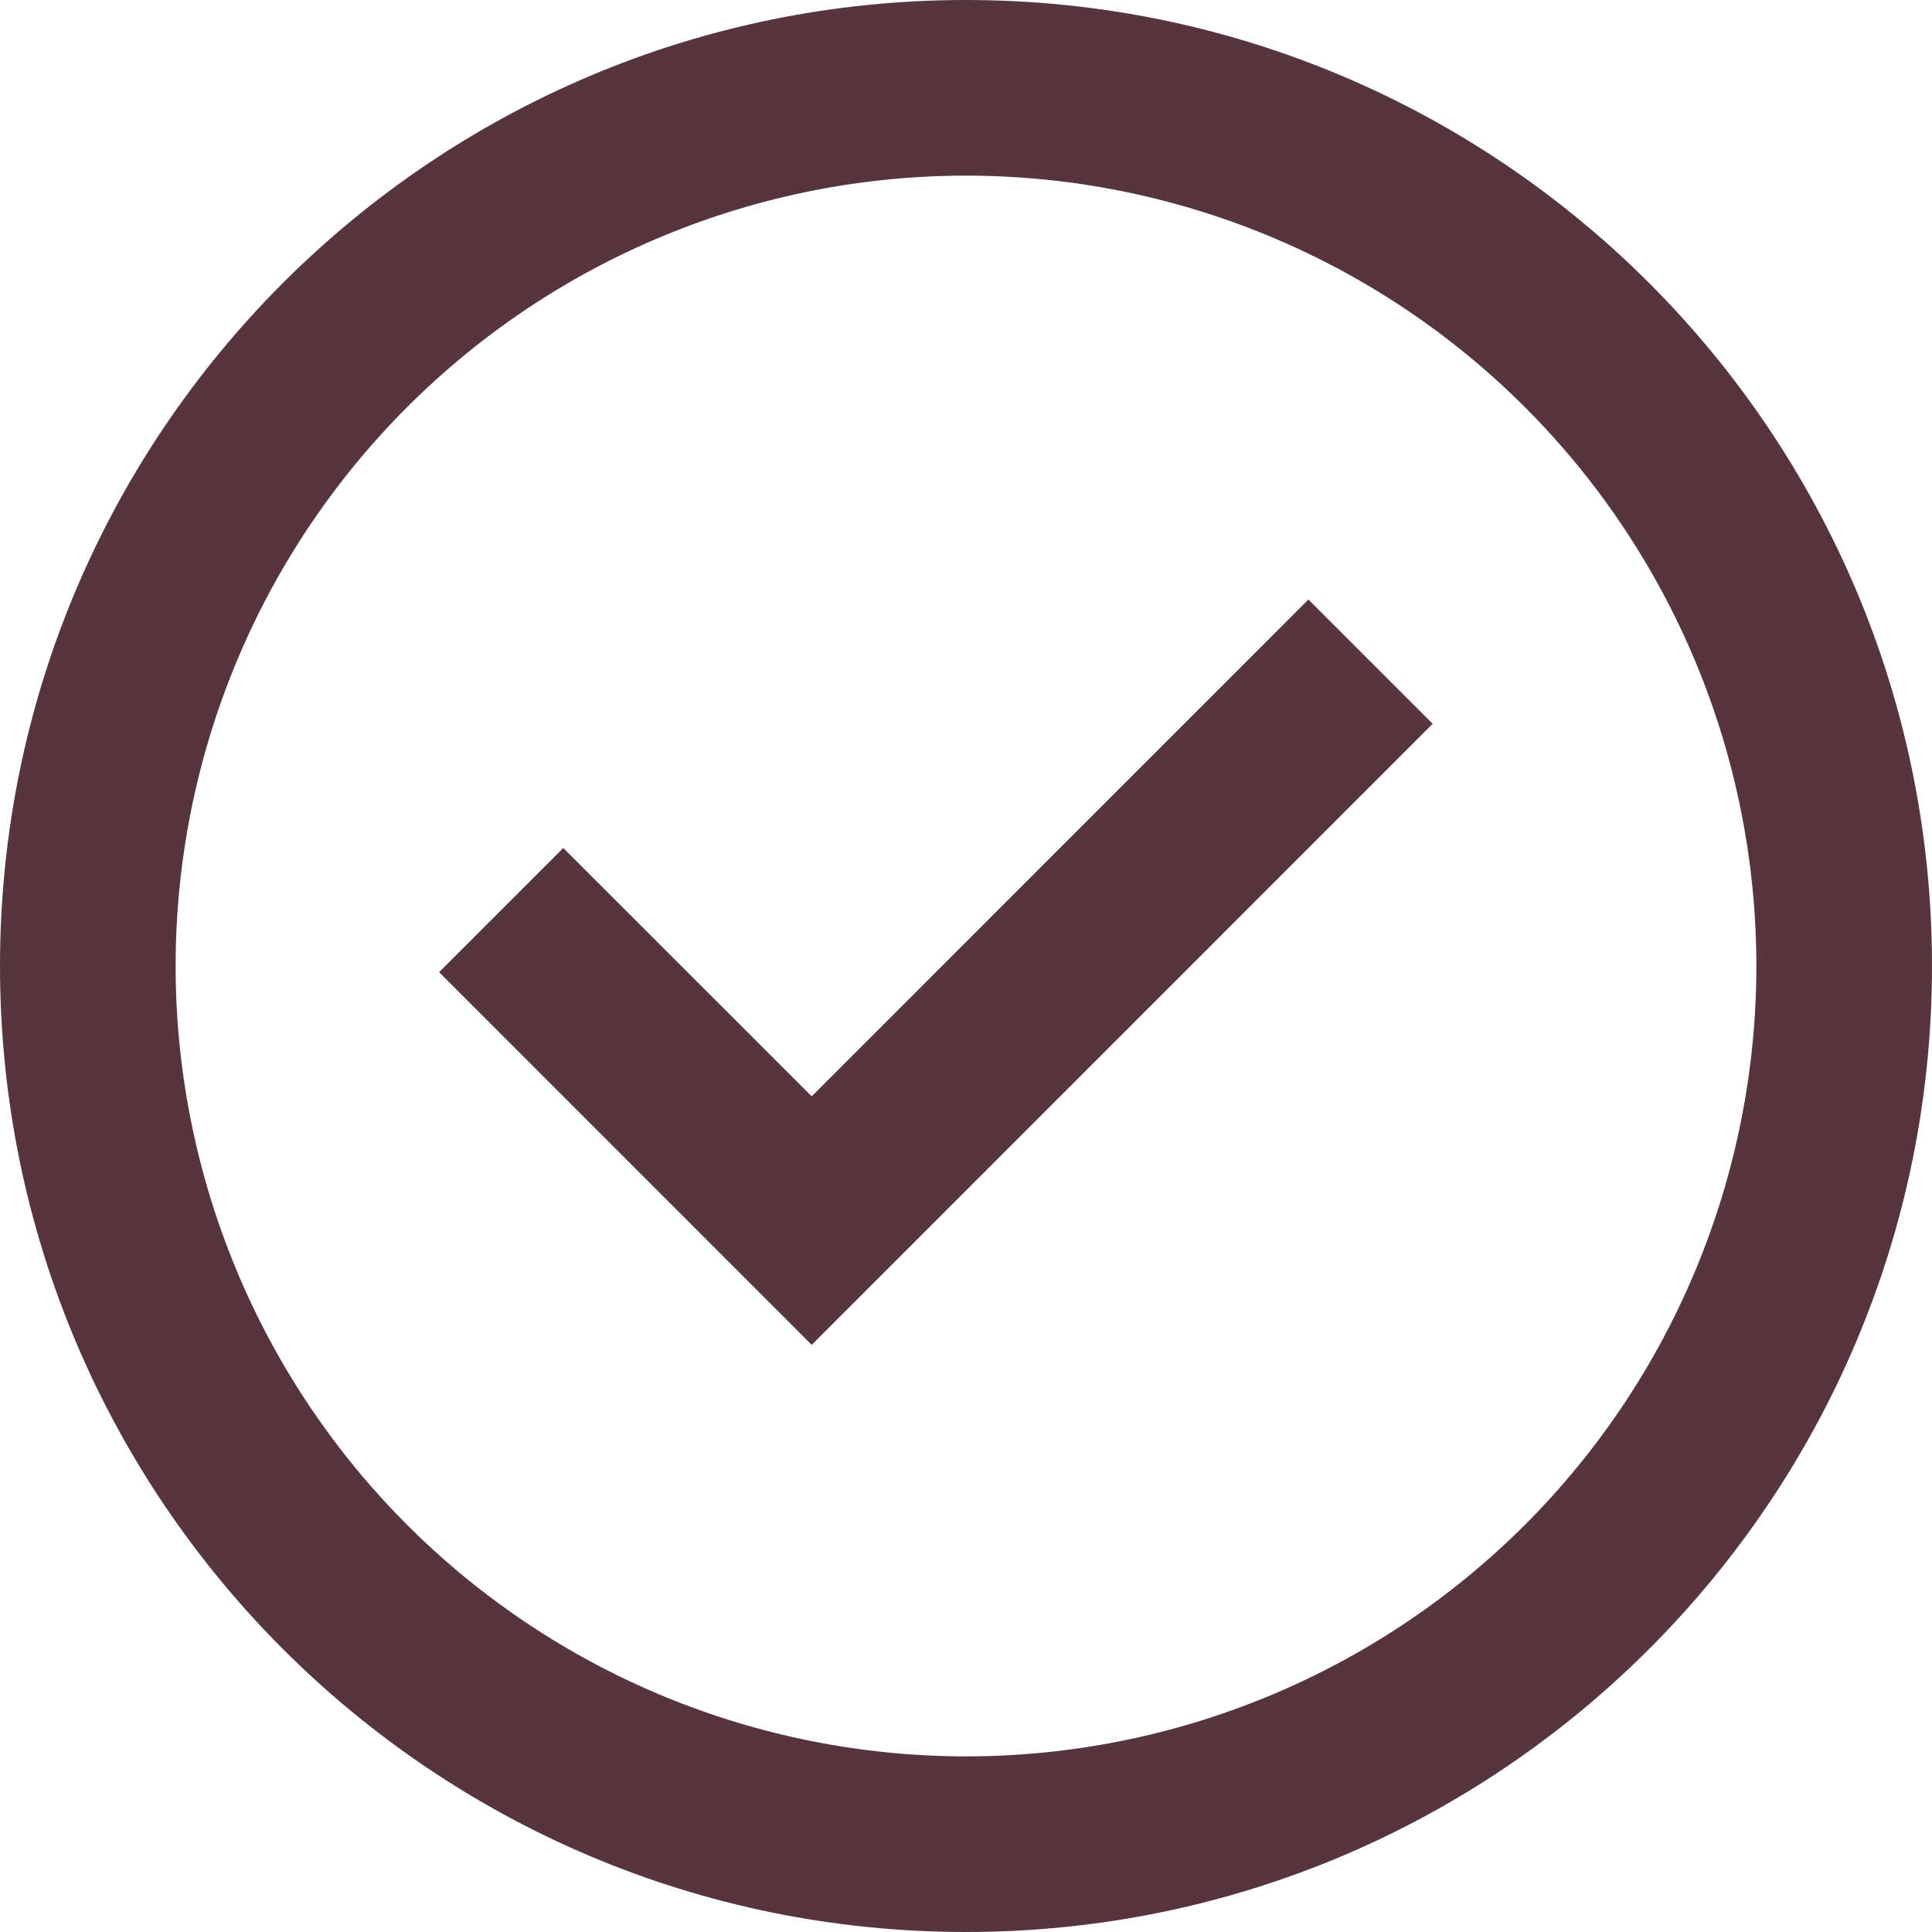
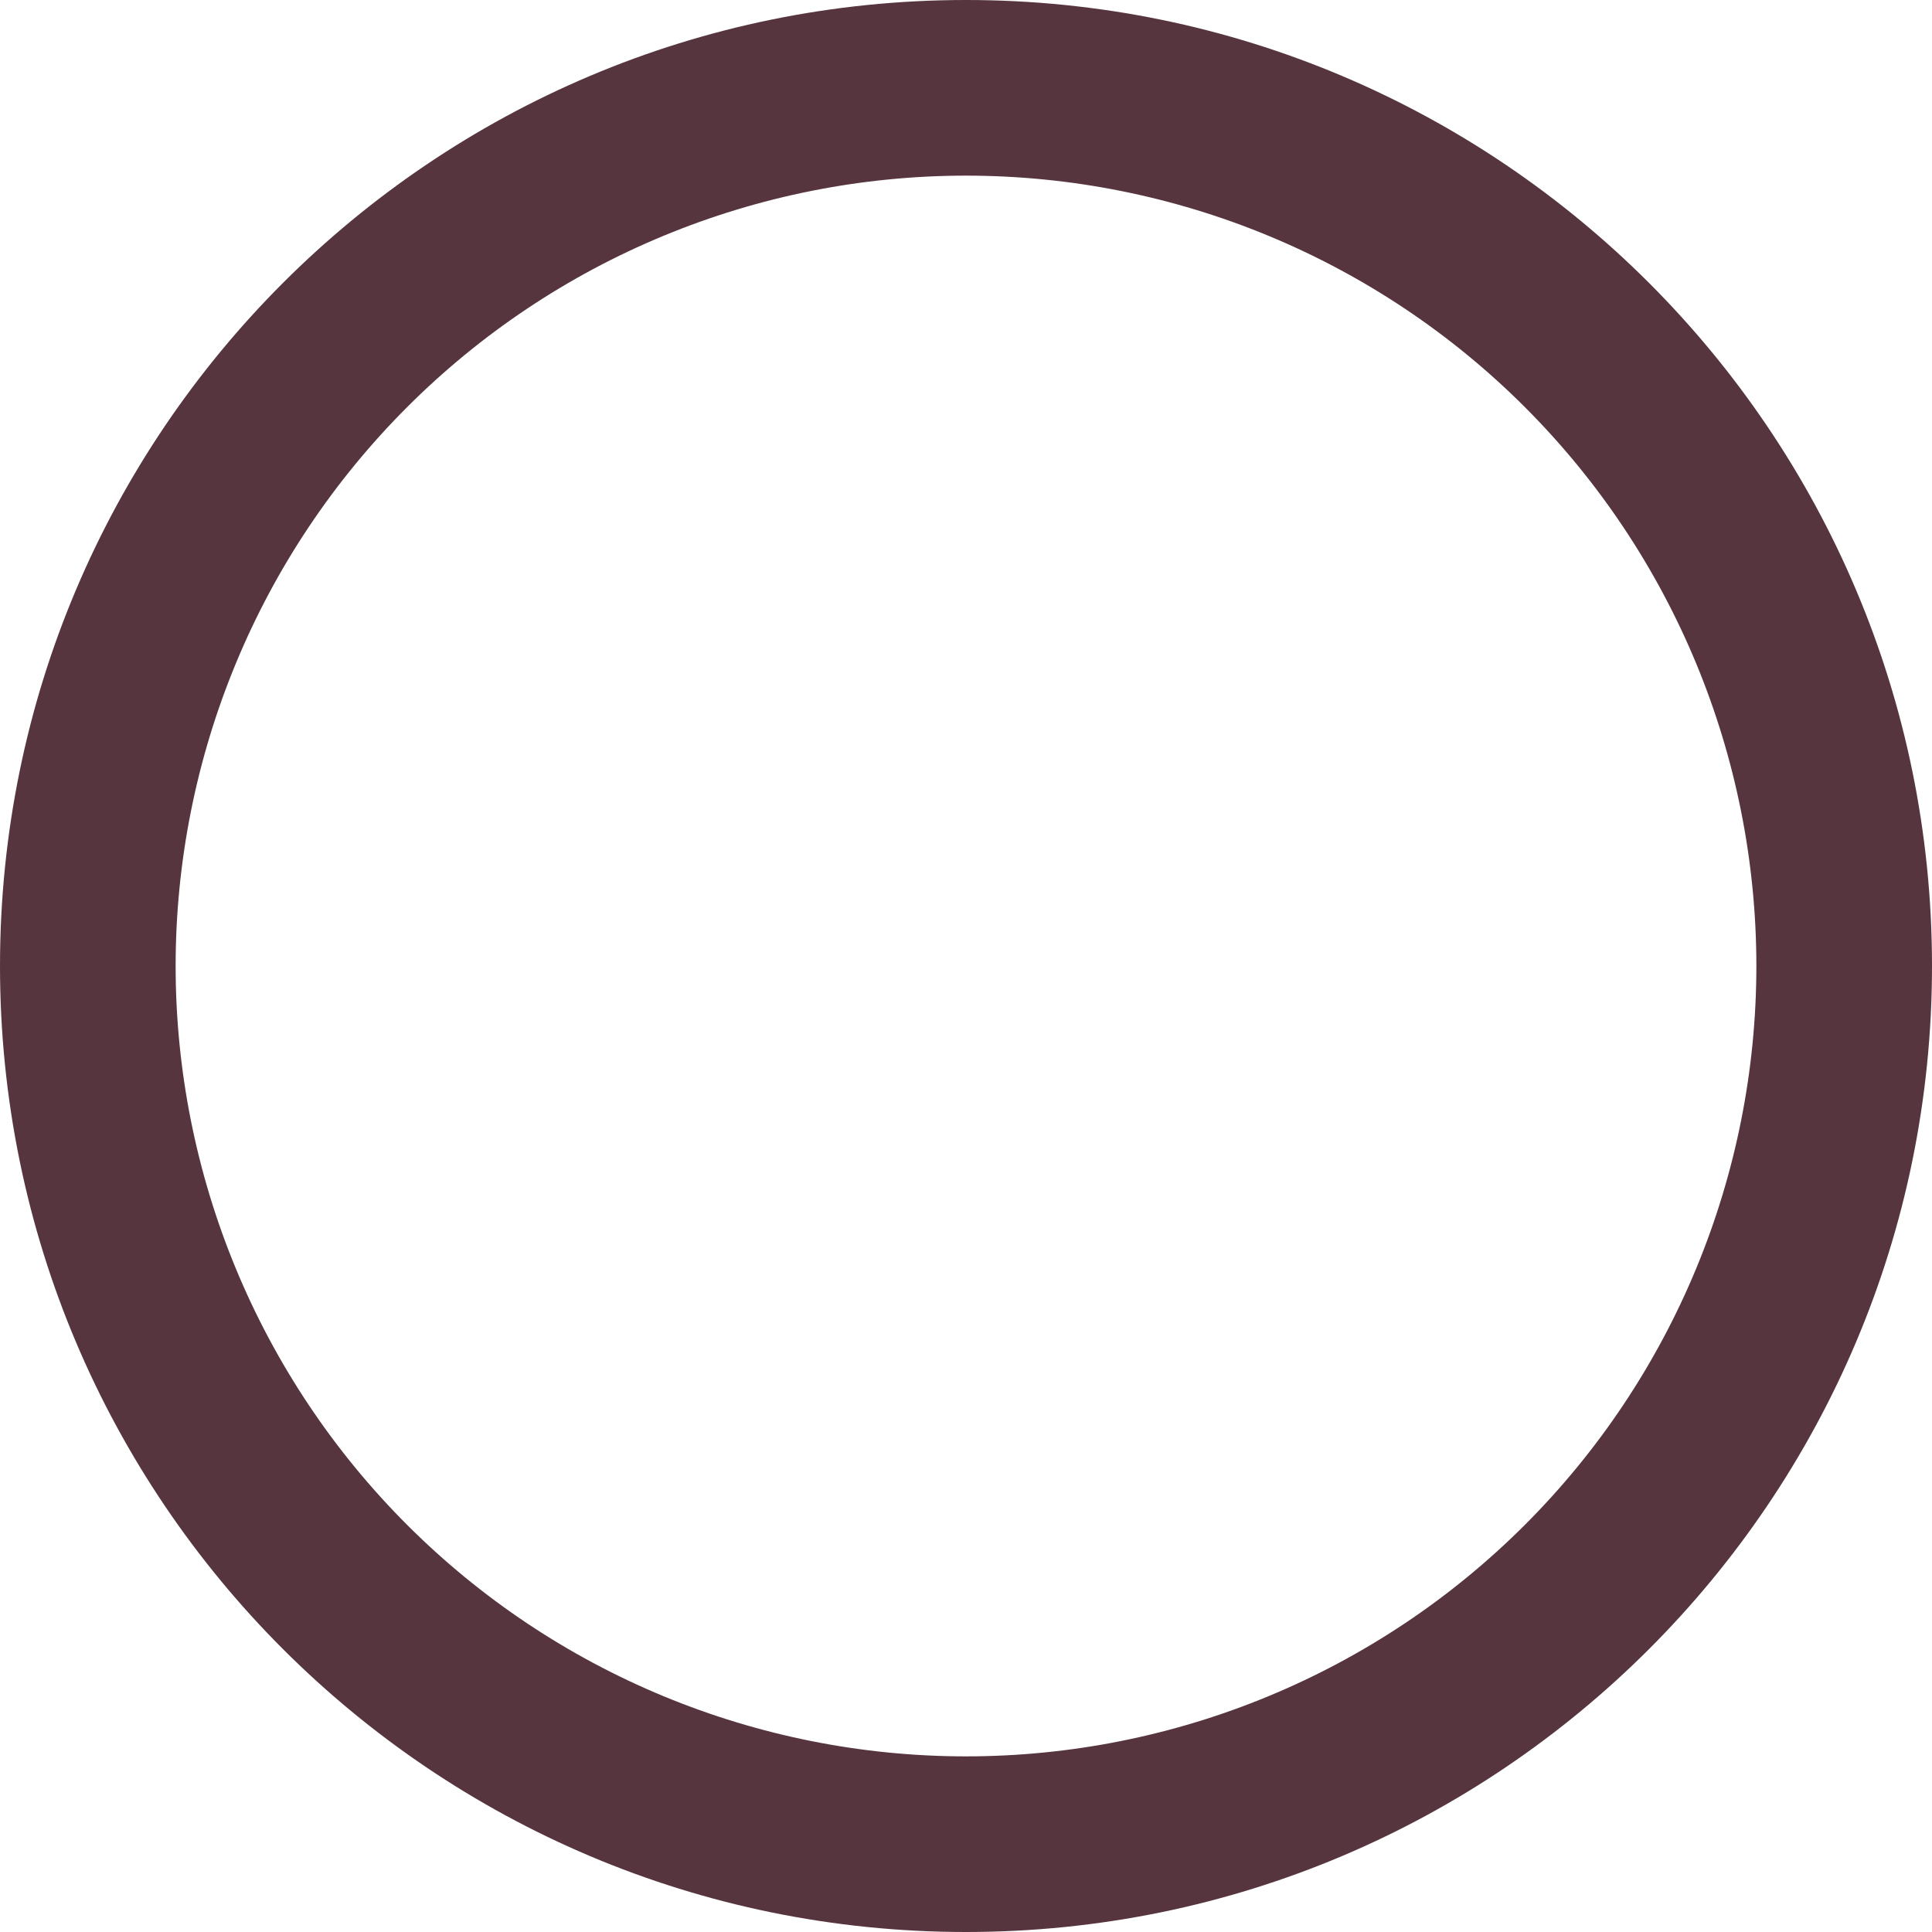
<svg xmlns="http://www.w3.org/2000/svg" width="22" height="22" viewBox="0 0 22 22" fill="none">
-   <path d="M9.243 15.314L5 11.07L6.414 9.656L9.243 12.484L14.899 6.827L16.314 8.242L9.243 15.314Z" fill="#56353F" />
  <path fill-rule="evenodd" clip-rule="evenodd" d="M0 11C0 4.925 4.925 0 11 0C17.075 0 22 4.925 22 11C22 17.075 17.075 22 11 22C4.925 22 0 17.075 0 11ZM11 20C9.818 20 8.648 19.767 7.556 19.315C6.464 18.863 5.472 18.2 4.636 17.364C3.8 16.528 3.137 15.536 2.685 14.444C2.233 13.352 2 12.182 2 11C2 9.818 2.233 8.648 2.685 7.556C3.137 6.464 3.8 5.472 4.636 4.636C5.472 3.8 6.464 3.137 7.556 2.685C8.648 2.233 9.818 2 11 2C13.387 2 15.676 2.948 17.364 4.636C19.052 6.324 20 8.613 20 11C20 13.387 19.052 15.676 17.364 17.364C15.676 19.052 13.387 20 11 20Z" fill="#56353F" />
</svg>